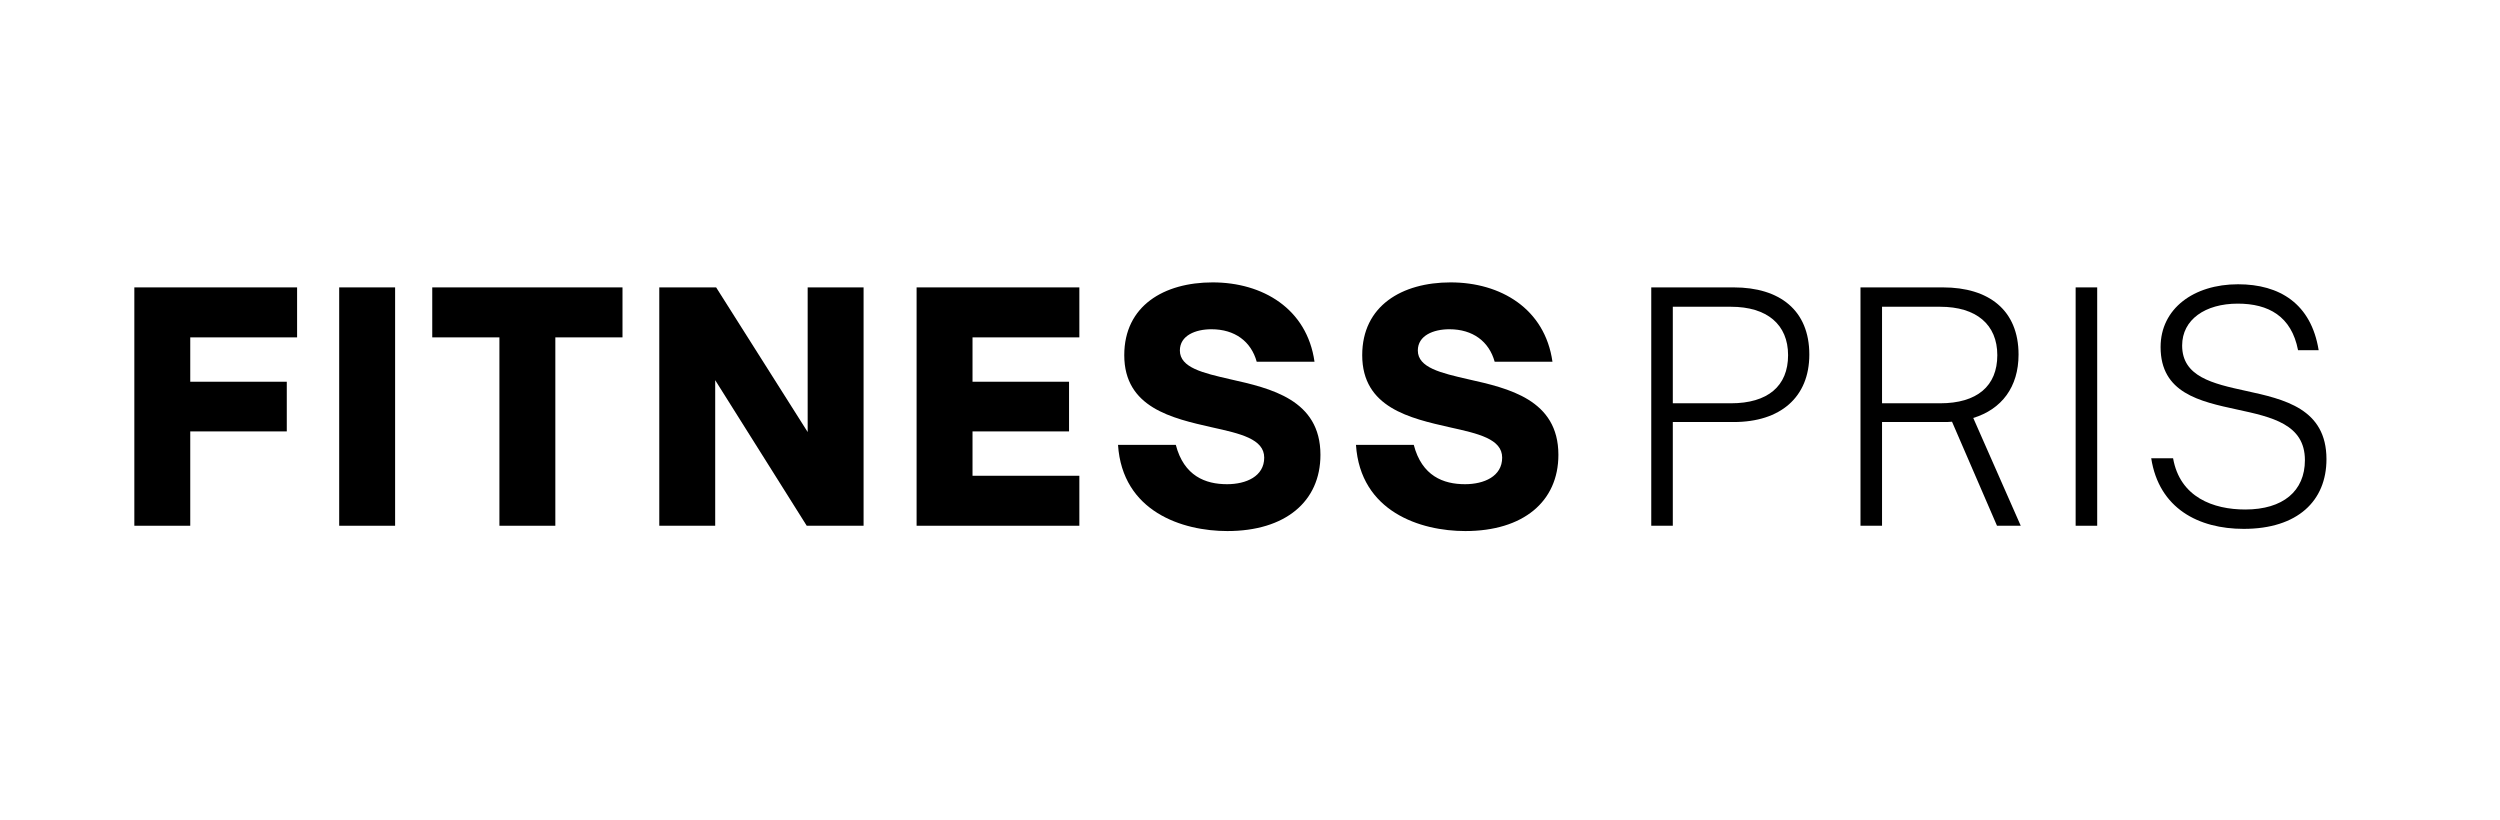
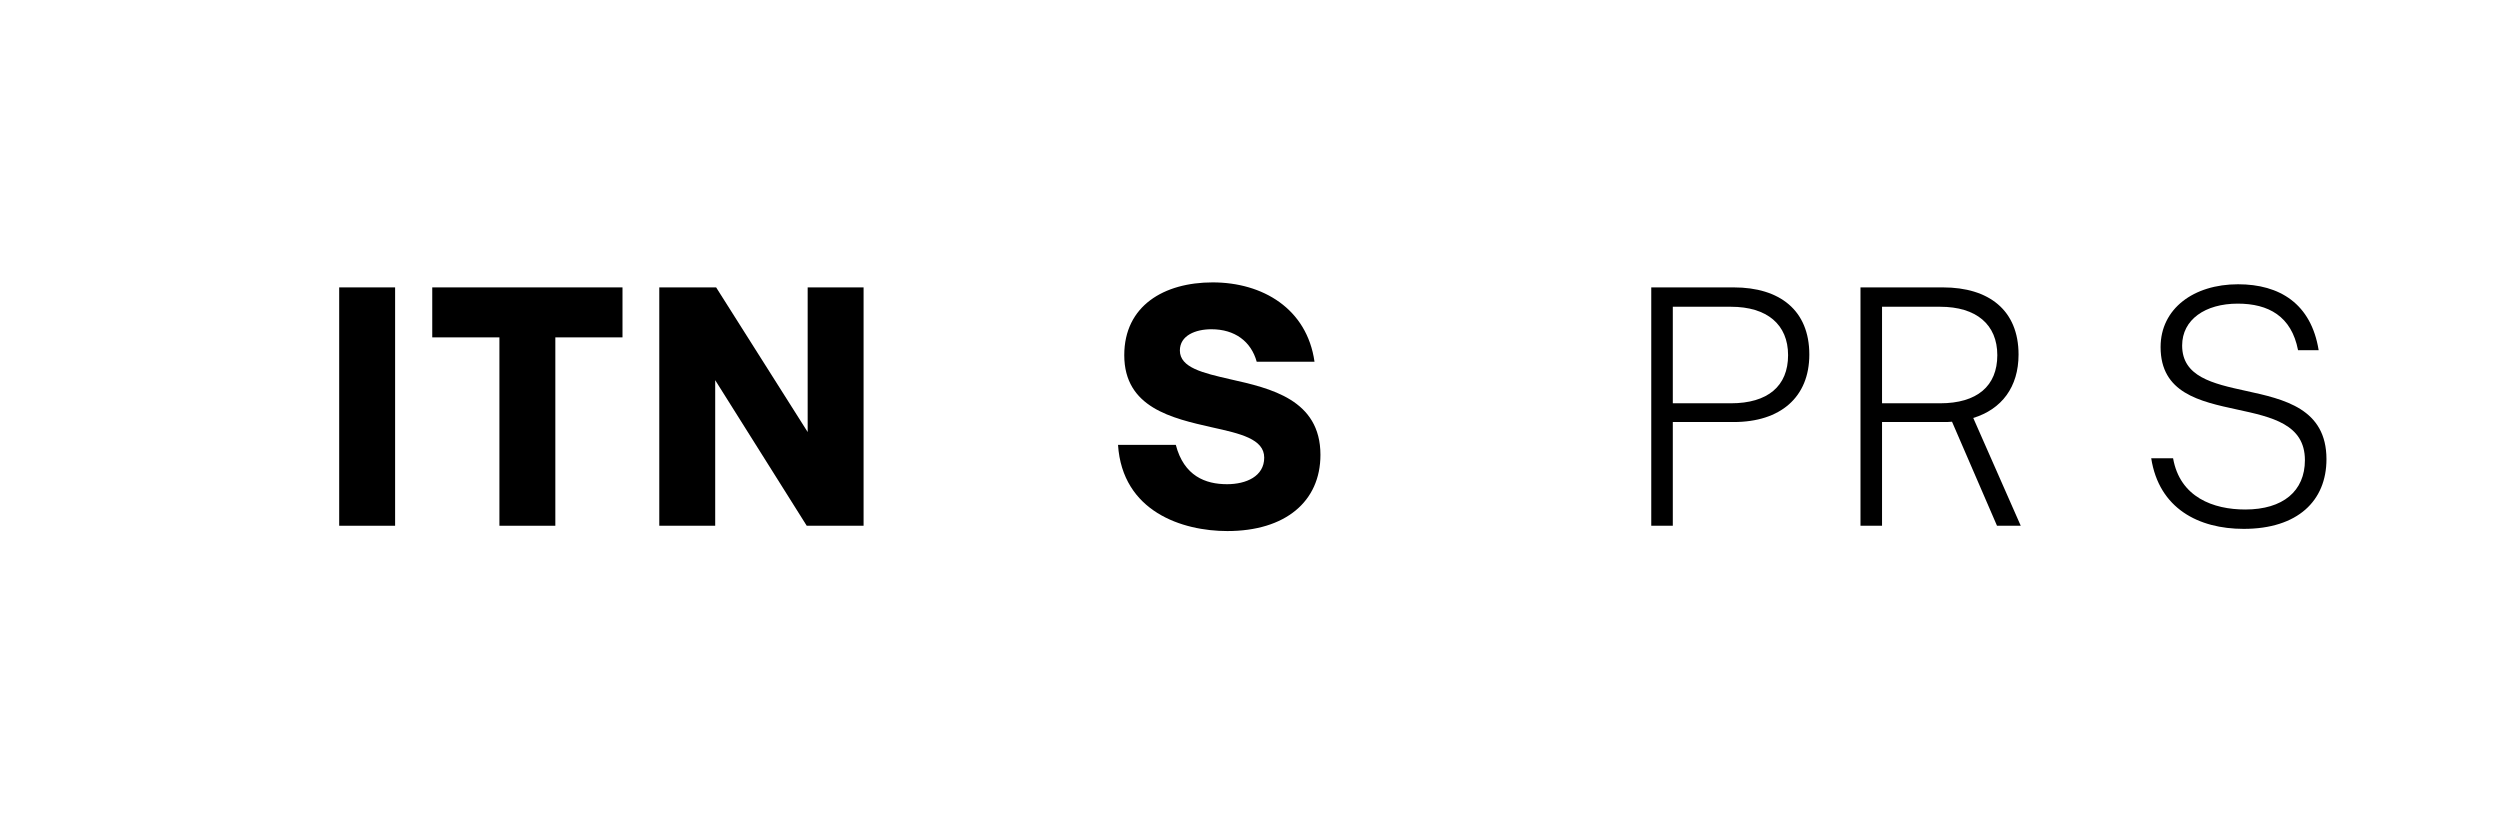
<svg xmlns="http://www.w3.org/2000/svg" width="1920" zoomAndPan="magnify" viewBox="0 0 1440 472.5" height="630" preserveAspectRatio="xMidYMid meet" version="1.0">
  <defs>
    <g />
  </defs>
  <g fill="#000000" fill-opacity="1">
    <g transform="translate(66.582, 302.829)">
      <g>
-         <path d="M 43.004 0 L 43.004 -54.34 L 98.605 -54.34 L 98.605 -82.949 L 43.004 -82.949 L 43.004 -108.5 L 104.543 -108.5 L 104.543 -137.289 L 10.797 -137.289 L 10.797 0 Z M 43.004 0 " />
-       </g>
+         </g>
    </g>
  </g>
  <g fill="#000000" fill-opacity="1">
    <g transform="translate(184.578, 302.829)">
      <g>
        <path d="M 43.004 0 L 43.004 -137.289 L 10.797 -137.289 L 10.797 0 Z M 43.004 0 " />
      </g>
    </g>
  </g>
  <g fill="#000000" fill-opacity="1">
    <g transform="translate(247.537, 302.829)">
      <g>
        <path d="M 72.336 0 L 72.336 -108.5 L 111.02 -108.5 L 111.02 -137.289 L 1.441 -137.289 L 1.441 -108.5 L 40.125 -108.5 L 40.125 0 Z M 72.336 0 " />
      </g>
    </g>
  </g>
  <g fill="#000000" fill-opacity="1">
    <g transform="translate(368.95, 302.829)">
      <g>
        <path d="M 43.004 0 L 43.004 -83.852 L 95.727 0 L 128.473 0 L 128.473 -137.289 L 96.266 -137.289 L 96.266 -53.98 L 43.543 -137.289 L 10.797 -137.289 L 10.797 0 Z M 43.004 0 " />
      </g>
    </g>
  </g>
  <g fill="#000000" fill-opacity="1">
    <g transform="translate(517.164, 302.829)">
      <g>
-         <path d="M 104.543 0 L 104.543 -28.789 L 43.004 -28.789 L 43.004 -54.34 L 98.605 -54.34 L 98.605 -82.949 L 43.004 -82.949 L 43.004 -108.5 L 104.543 -108.5 L 104.543 -137.289 L 10.797 -137.289 L 10.797 0 Z M 104.543 0 " />
-       </g>
+         </g>
    </g>
  </g>
  <g fill="#000000" fill-opacity="1">
    <g transform="translate(638.398, 302.829)">
      <g>
        <path d="M 68.555 3.059 C 101.844 3.059 122.176 -13.855 122.176 -40.844 C 122.176 -72.695 93.387 -79.172 70.176 -84.391 C 54.52 -87.988 41.207 -91.047 41.207 -100.945 C 41.207 -109.582 50.203 -113.18 59.379 -113.18 C 72.875 -113.18 82.23 -106.164 85.469 -94.465 L 118.758 -94.465 C 114.438 -125.055 88.887 -140.172 60.098 -140.172 C 32.027 -140.172 9.176 -126.676 9.176 -98.246 C 9.176 -68.016 36.707 -61.898 59.738 -56.68 C 75.934 -53.082 89.789 -50.023 89.789 -39.227 C 89.789 -28.43 79.352 -23.93 68.375 -23.93 C 55.961 -23.93 43.543 -28.609 38.867 -46.602 L 5.578 -46.602 C 8.098 -8.098 42.645 3.059 68.555 3.059 Z M 68.555 3.059 " />
      </g>
    </g>
  </g>
  <g fill="#000000" fill-opacity="1">
    <g transform="translate(775.46, 302.829)">
      <g>
-         <path d="M 68.555 3.059 C 101.844 3.059 122.176 -13.855 122.176 -40.844 C 122.176 -72.695 93.387 -79.172 70.176 -84.391 C 54.52 -87.988 41.207 -91.047 41.207 -100.945 C 41.207 -109.582 50.203 -113.18 59.379 -113.18 C 72.875 -113.18 82.23 -106.164 85.469 -94.465 L 118.758 -94.465 C 114.438 -125.055 88.887 -140.172 60.098 -140.172 C 32.027 -140.172 9.176 -126.676 9.176 -98.246 C 9.176 -68.016 36.707 -61.898 59.738 -56.68 C 75.934 -53.082 89.789 -50.023 89.789 -39.227 C 89.789 -28.43 79.352 -23.93 68.375 -23.93 C 55.961 -23.93 43.543 -28.609 38.867 -46.602 L 5.578 -46.602 C 8.098 -8.098 42.645 3.059 68.555 3.059 Z M 68.555 3.059 " />
-       </g>
+         </g>
    </g>
  </g>
  <g fill="#000000" fill-opacity="1">
    <g transform="translate(936.909, 302.829)">
      <g>
        <path d="M 26.629 0 L 26.629 -59.738 L 61.719 -59.738 C 88.527 -59.738 105.262 -73.953 105.262 -98.605 C 105.262 -124.156 88.168 -137.289 61.719 -137.289 L 14.215 -137.289 L 14.215 0 Z M 26.629 -126.137 L 60.098 -126.137 C 80.973 -126.137 93.027 -115.879 93.027 -98.246 C 93.027 -80.43 81.332 -70.535 60.098 -70.535 L 26.629 -70.535 Z M 26.629 -126.137 " />
      </g>
    </g>
  </g>
  <g fill="#000000" fill-opacity="1">
    <g transform="translate(1057.423, 302.829)">
      <g>
        <path d="M 79.172 -62.078 C 95.547 -67.117 105.262 -79.891 105.262 -98.605 C 105.262 -124.156 88.168 -137.289 61.719 -137.289 L 14.215 -137.289 L 14.215 0 L 26.629 0 L 26.629 -59.738 L 61.719 -59.738 C 63.516 -59.738 65.316 -59.738 66.938 -59.918 L 92.848 0 L 106.523 0 Z M 26.629 -70.535 L 26.629 -126.137 L 60.098 -126.137 C 80.973 -126.137 93.027 -115.879 93.027 -98.246 C 93.027 -80.43 81.332 -70.535 60.098 -70.535 Z M 26.629 -70.535 " />
      </g>
    </g>
  </g>
  <g fill="#000000" fill-opacity="1">
    <g transform="translate(1181.355, 302.829)">
      <g>
-         <path d="M 26.629 0 L 26.629 -137.289 L 14.215 -137.289 L 14.215 0 Z M 26.629 0 " />
-       </g>
+         </g>
    </g>
  </g>
  <g fill="#000000" fill-opacity="1">
    <g transform="translate(1231.363, 302.829)">
      <g>
        <path d="M 61 1.801 C 92.129 1.801 108.68 -14.395 108.68 -38.328 C 108.68 -67.477 84.391 -72.875 62.078 -77.73 C 43.184 -81.871 25.551 -85.828 25.551 -103.824 C 25.551 -118.758 38.867 -127.934 57.578 -127.934 C 75.215 -127.934 88.527 -120.738 92.309 -101.125 L 104.184 -101.125 C 99.863 -127.934 81.691 -139.09 57.758 -139.09 C 32.207 -139.09 13.137 -125.055 13.137 -102.922 C 13.137 -76.473 35.629 -71.613 57.219 -66.938 C 77.191 -62.617 96.266 -58.48 96.266 -37.785 C 96.266 -19.973 83.672 -9.355 61.898 -9.355 C 43.543 -9.355 24.293 -16.375 20.332 -38.867 L 7.738 -38.867 C 12.234 -9.895 35.086 1.801 61 1.801 Z M 61 1.801 " />
      </g>
    </g>
  </g>
</svg>